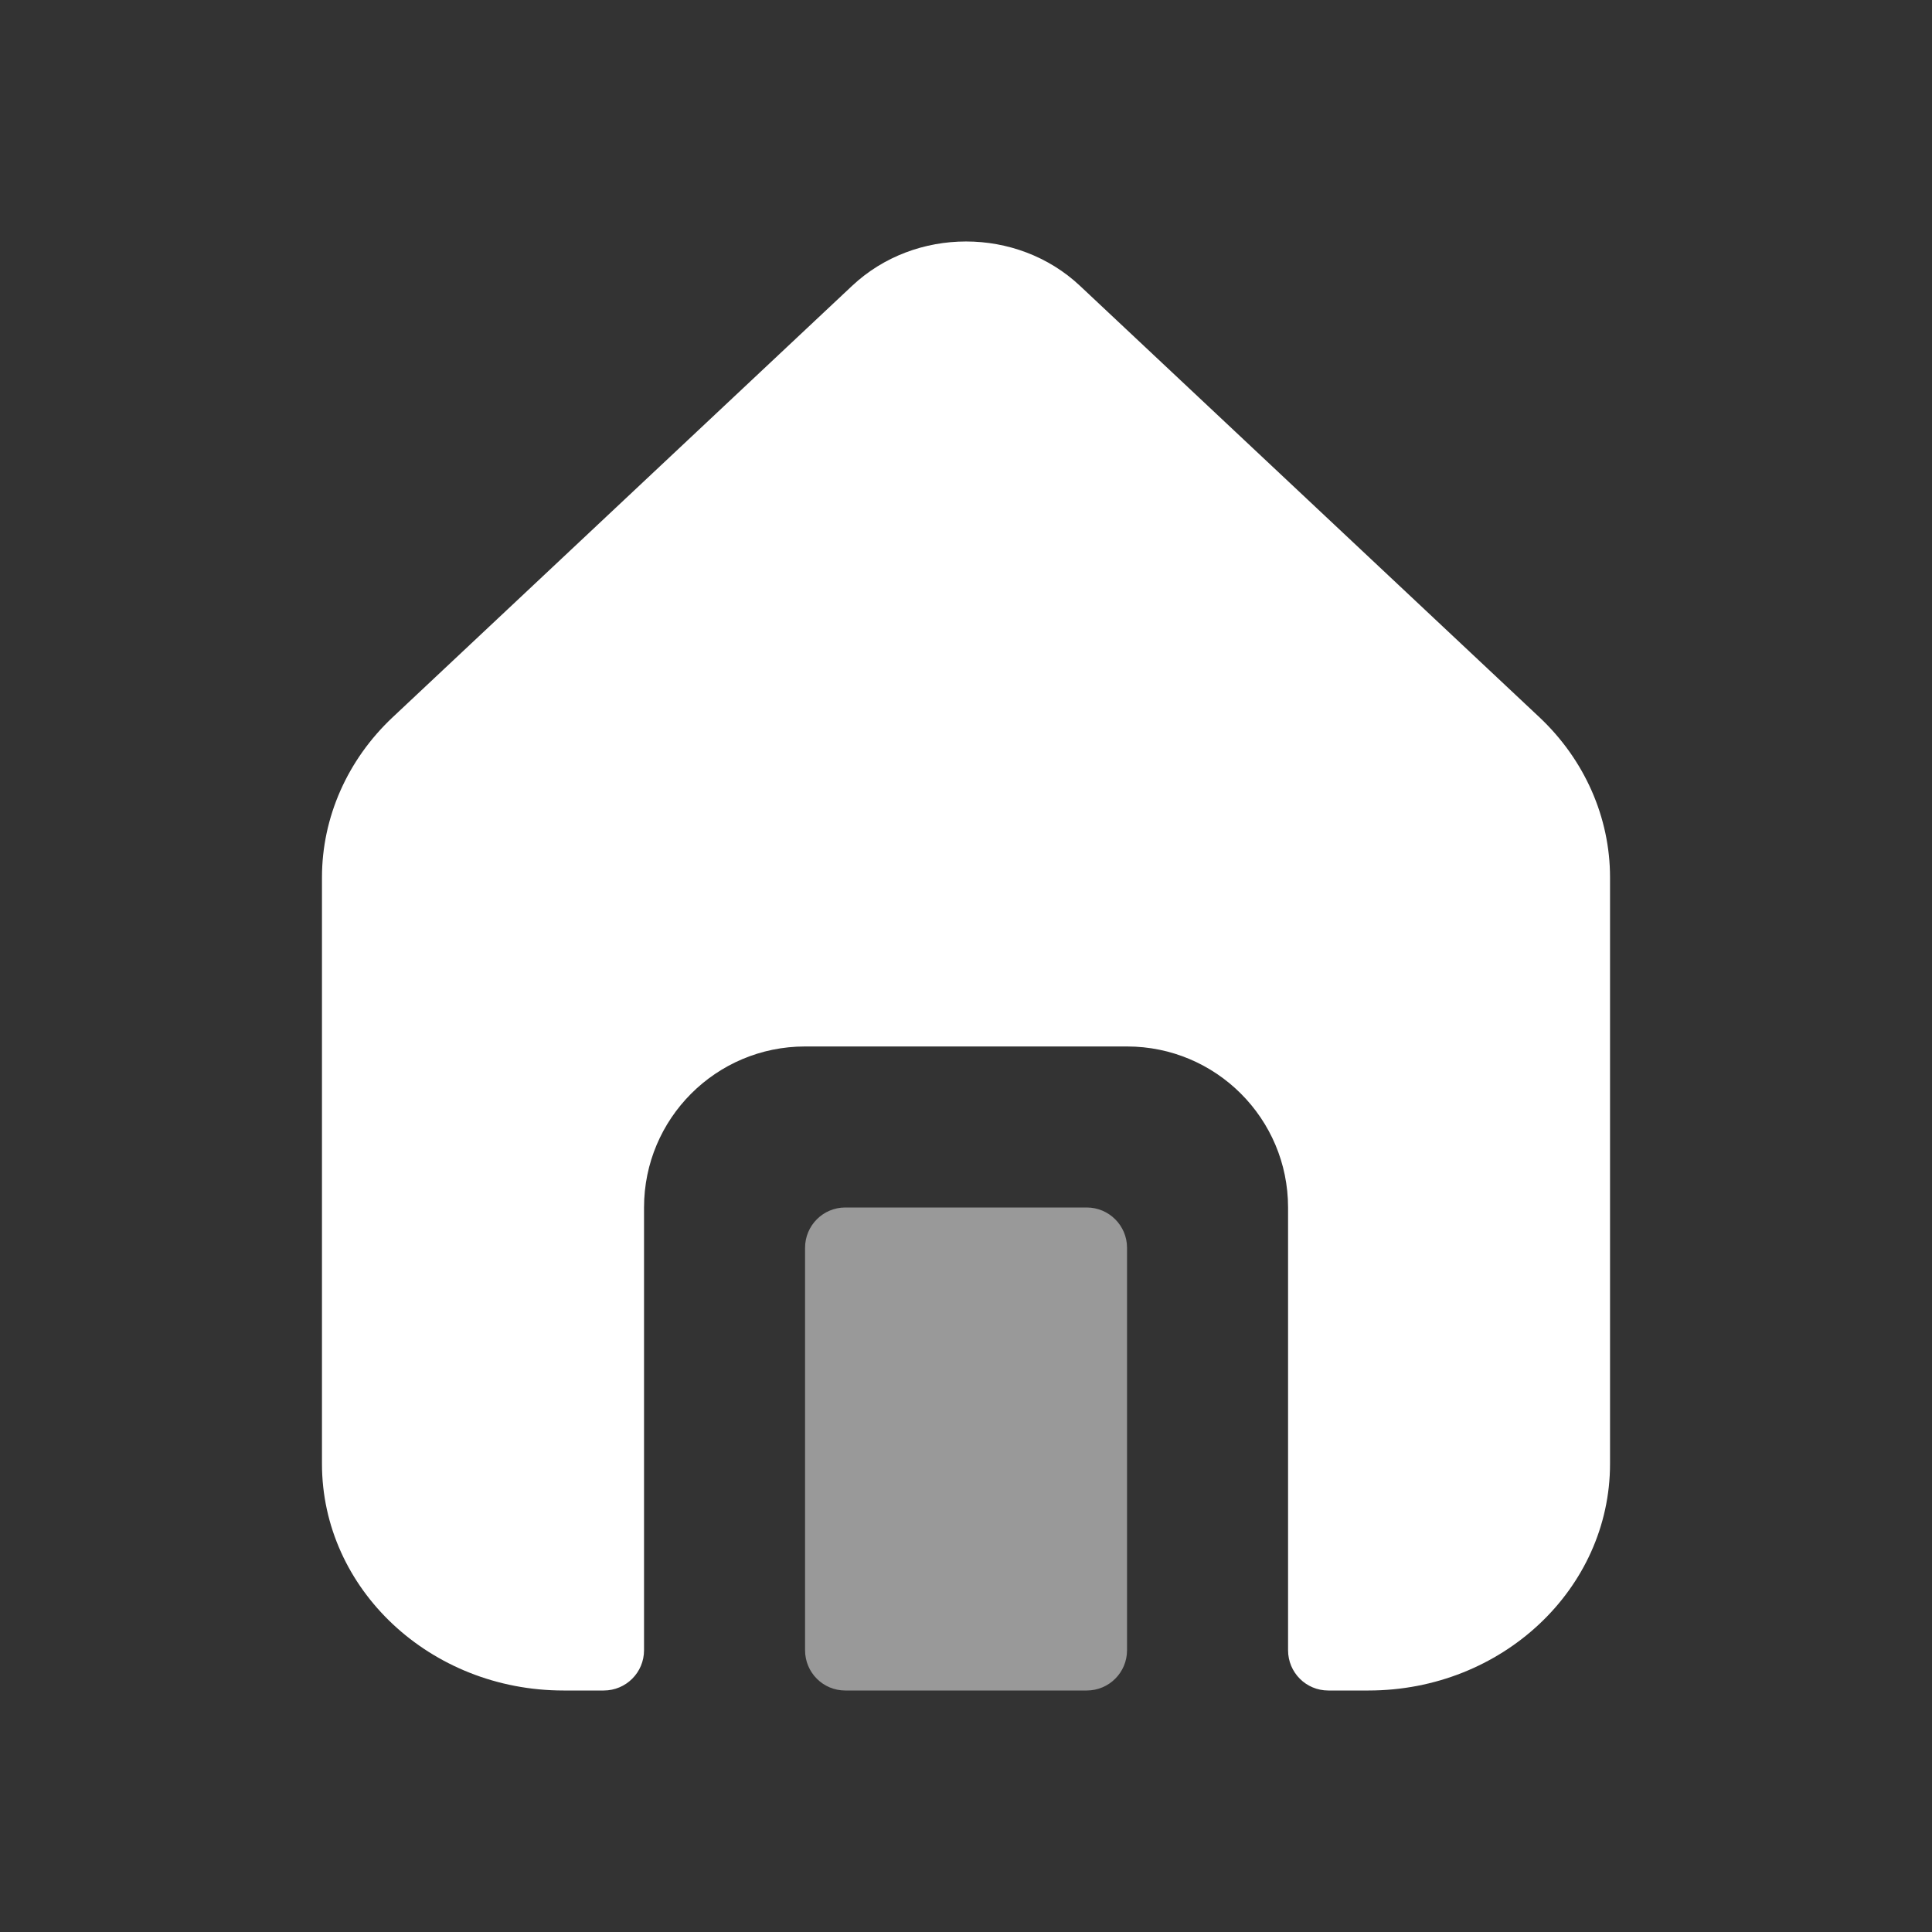
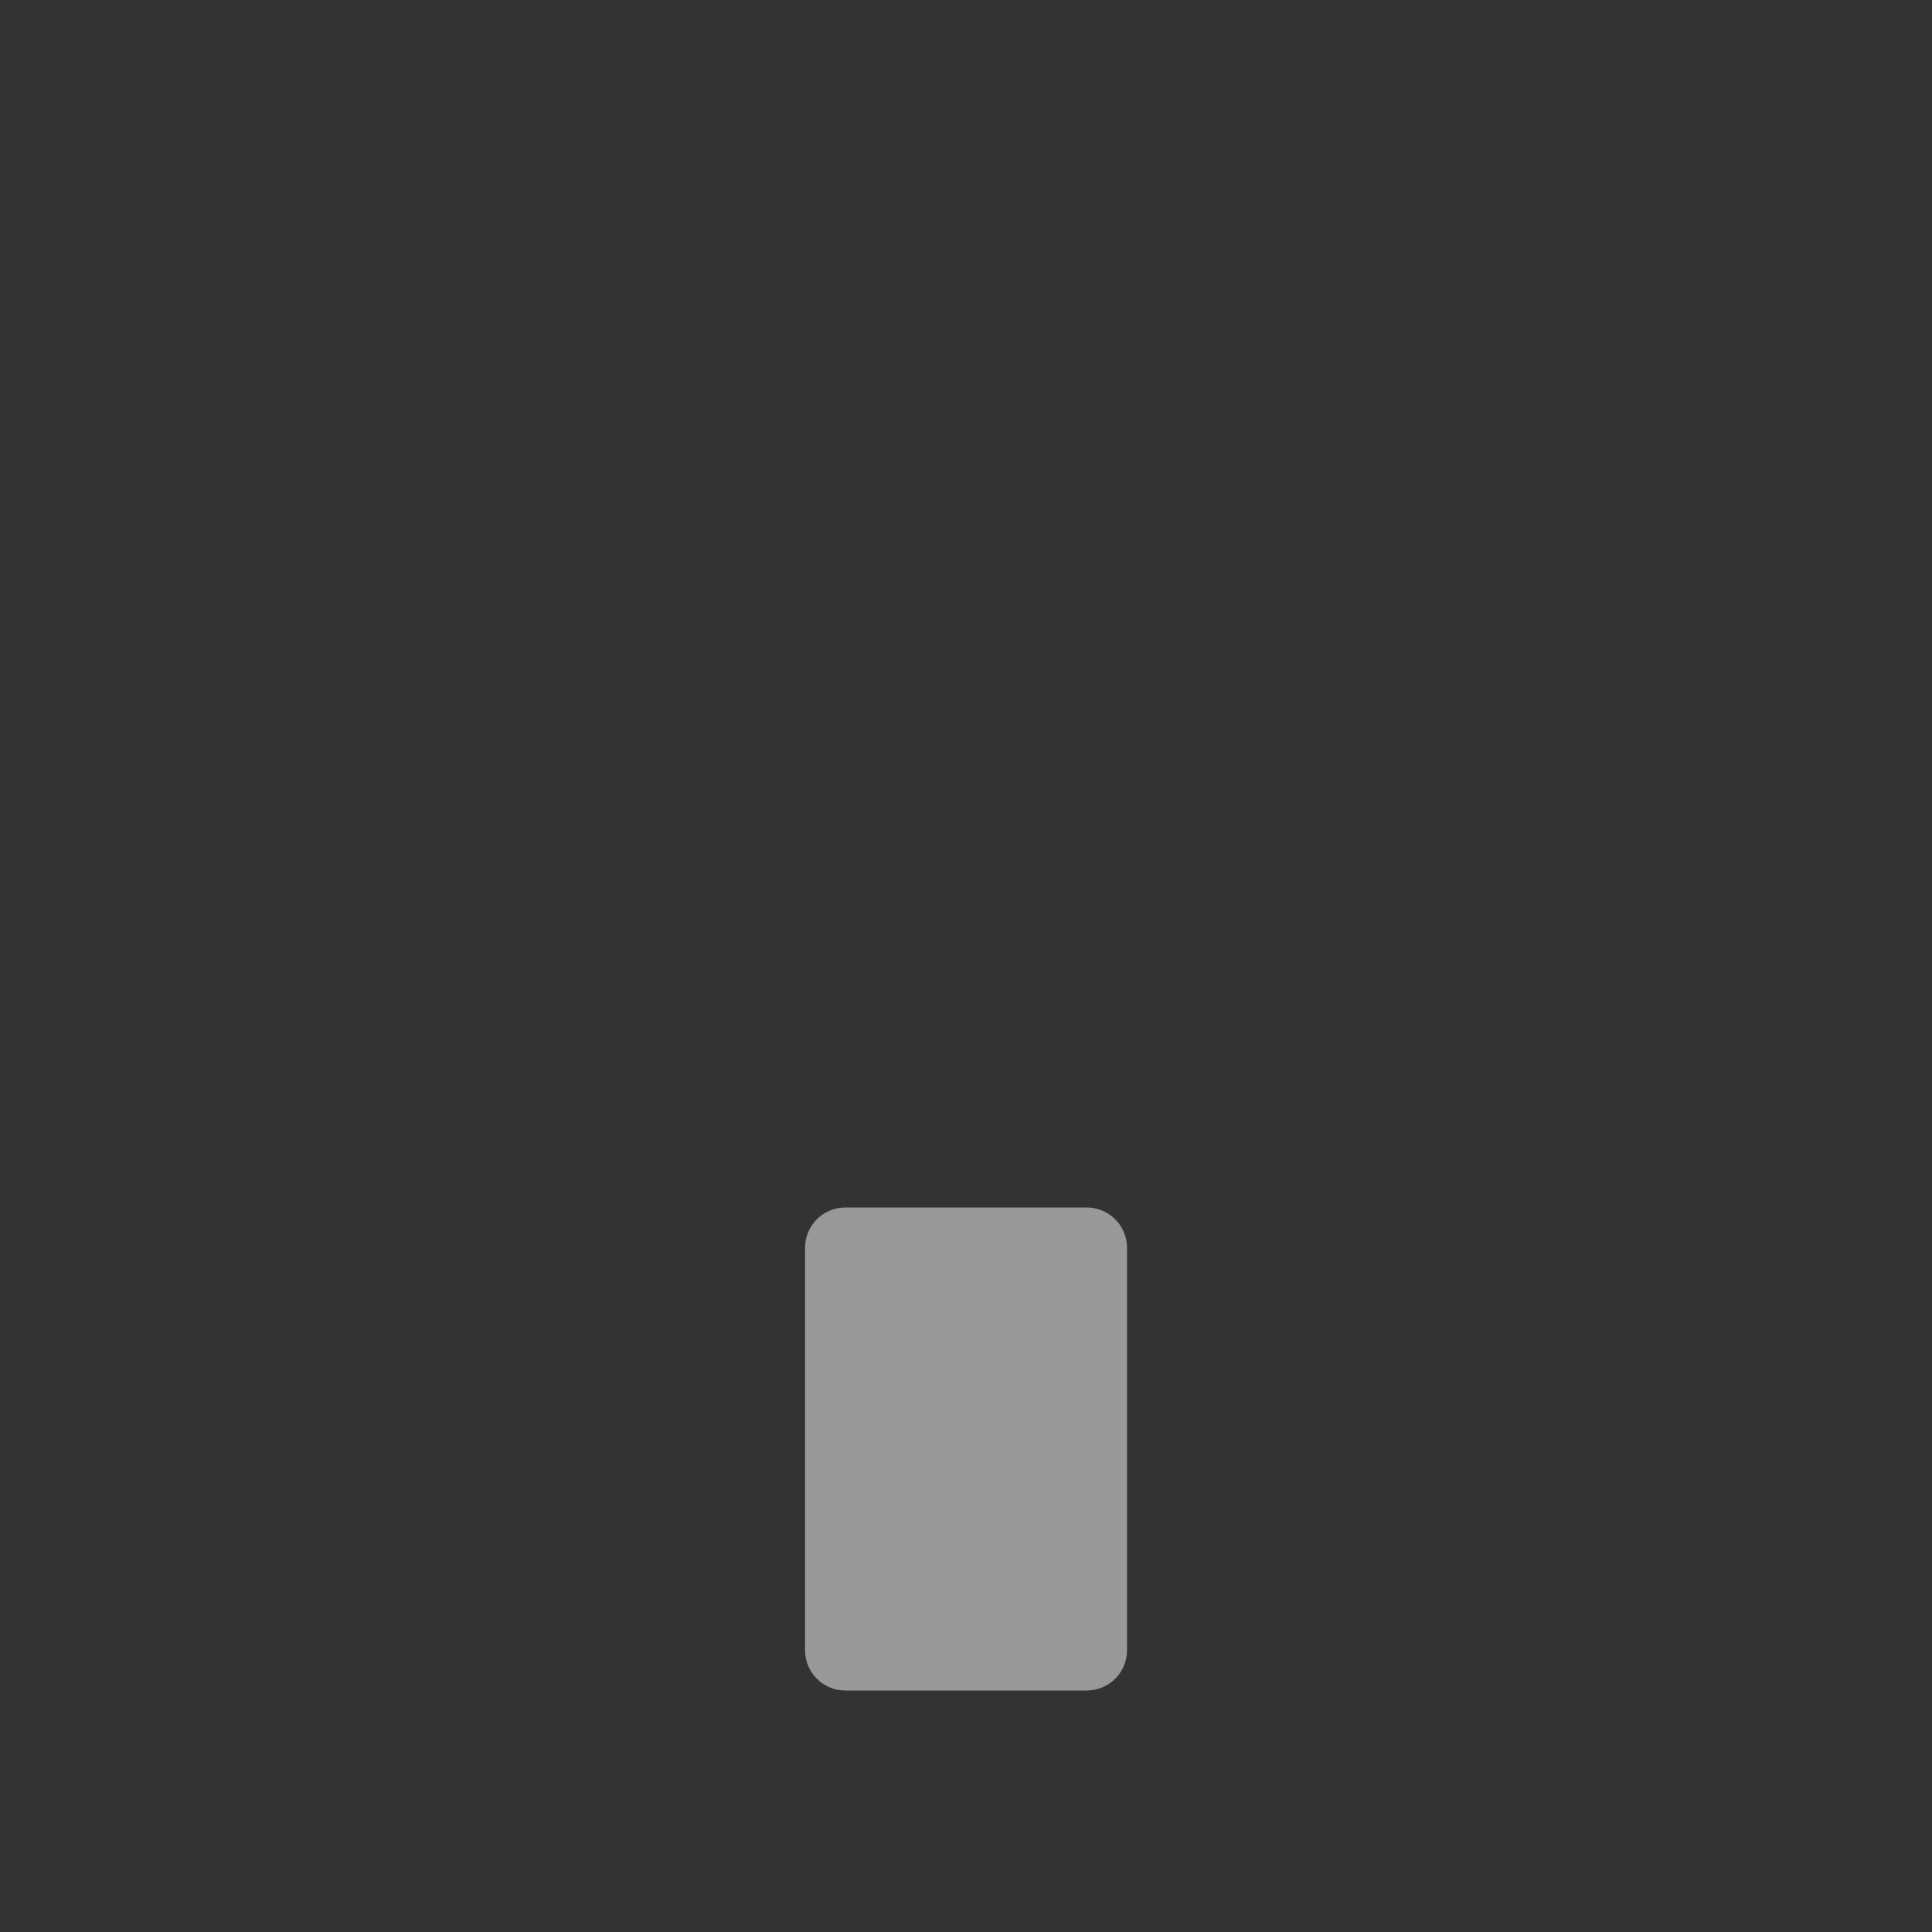
<svg xmlns="http://www.w3.org/2000/svg" viewBox="0 0 20 20" fill="none">
  <rect x="0" y="0" width="20" height="20" fill="#333333" stroke="none" />
-   <path d="M16.667 9.083V15.153C16.667 16.449 15.547 17.5 14.167 17.5H13.75C13.52 17.5 13.334 17.314 13.334 17.083V12.5C13.334 11.579 12.587 10.833 11.667 10.833H8.334C7.413 10.833 6.667 11.579 6.667 12.5V17.083C6.667 17.314 6.48 17.5 6.25 17.5H5.833C4.453 17.5 3.333 16.449 3.333 15.153V9.083C3.333 8.461 3.597 7.864 4.066 7.424L8.822 2.958C9.473 2.347 10.528 2.347 11.179 2.958L15.935 7.424C16.403 7.864 16.667 8.461 16.667 9.083Z" fill="white" />
  <path opacity="0.5" d="M11.25 17.5C11.48 17.5 11.667 17.314 11.667 17.083V12.917C11.667 12.687 11.48 12.5 11.25 12.5H8.75C8.52 12.5 8.334 12.687 8.334 12.917V17.083C8.334 17.314 8.52 17.5 8.75 17.5H11.25Z" fill="white" />
</svg>